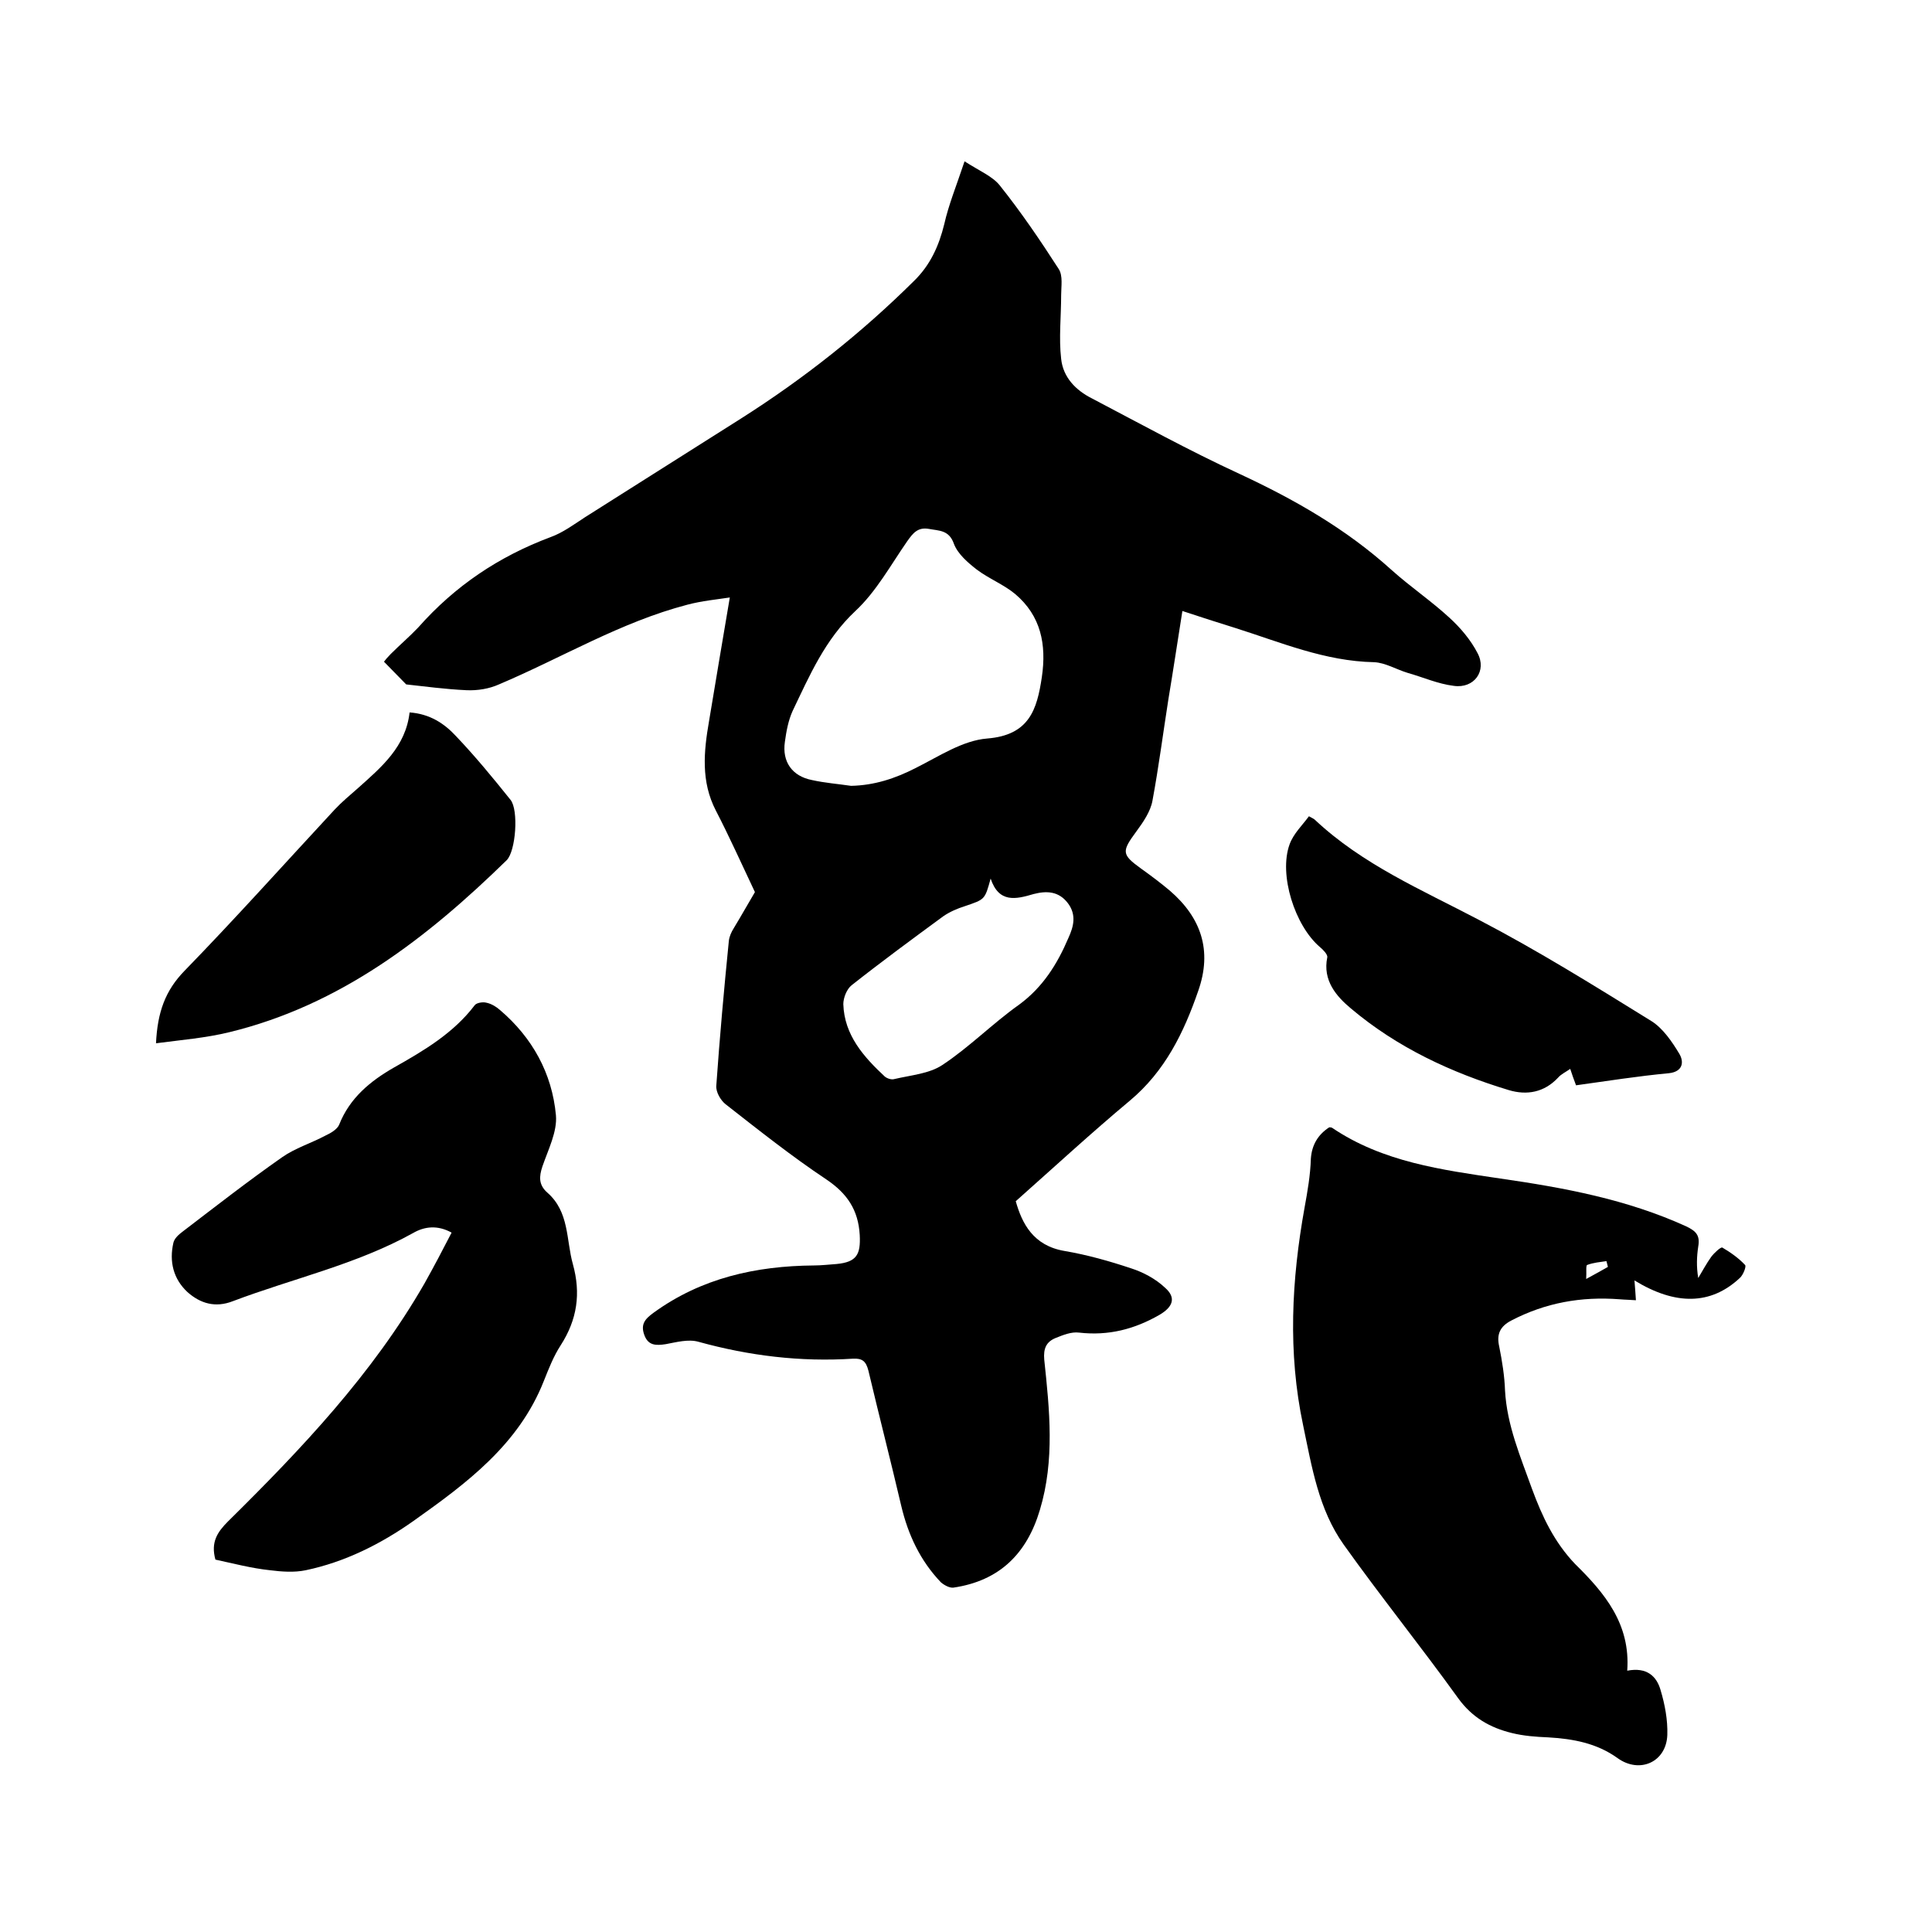
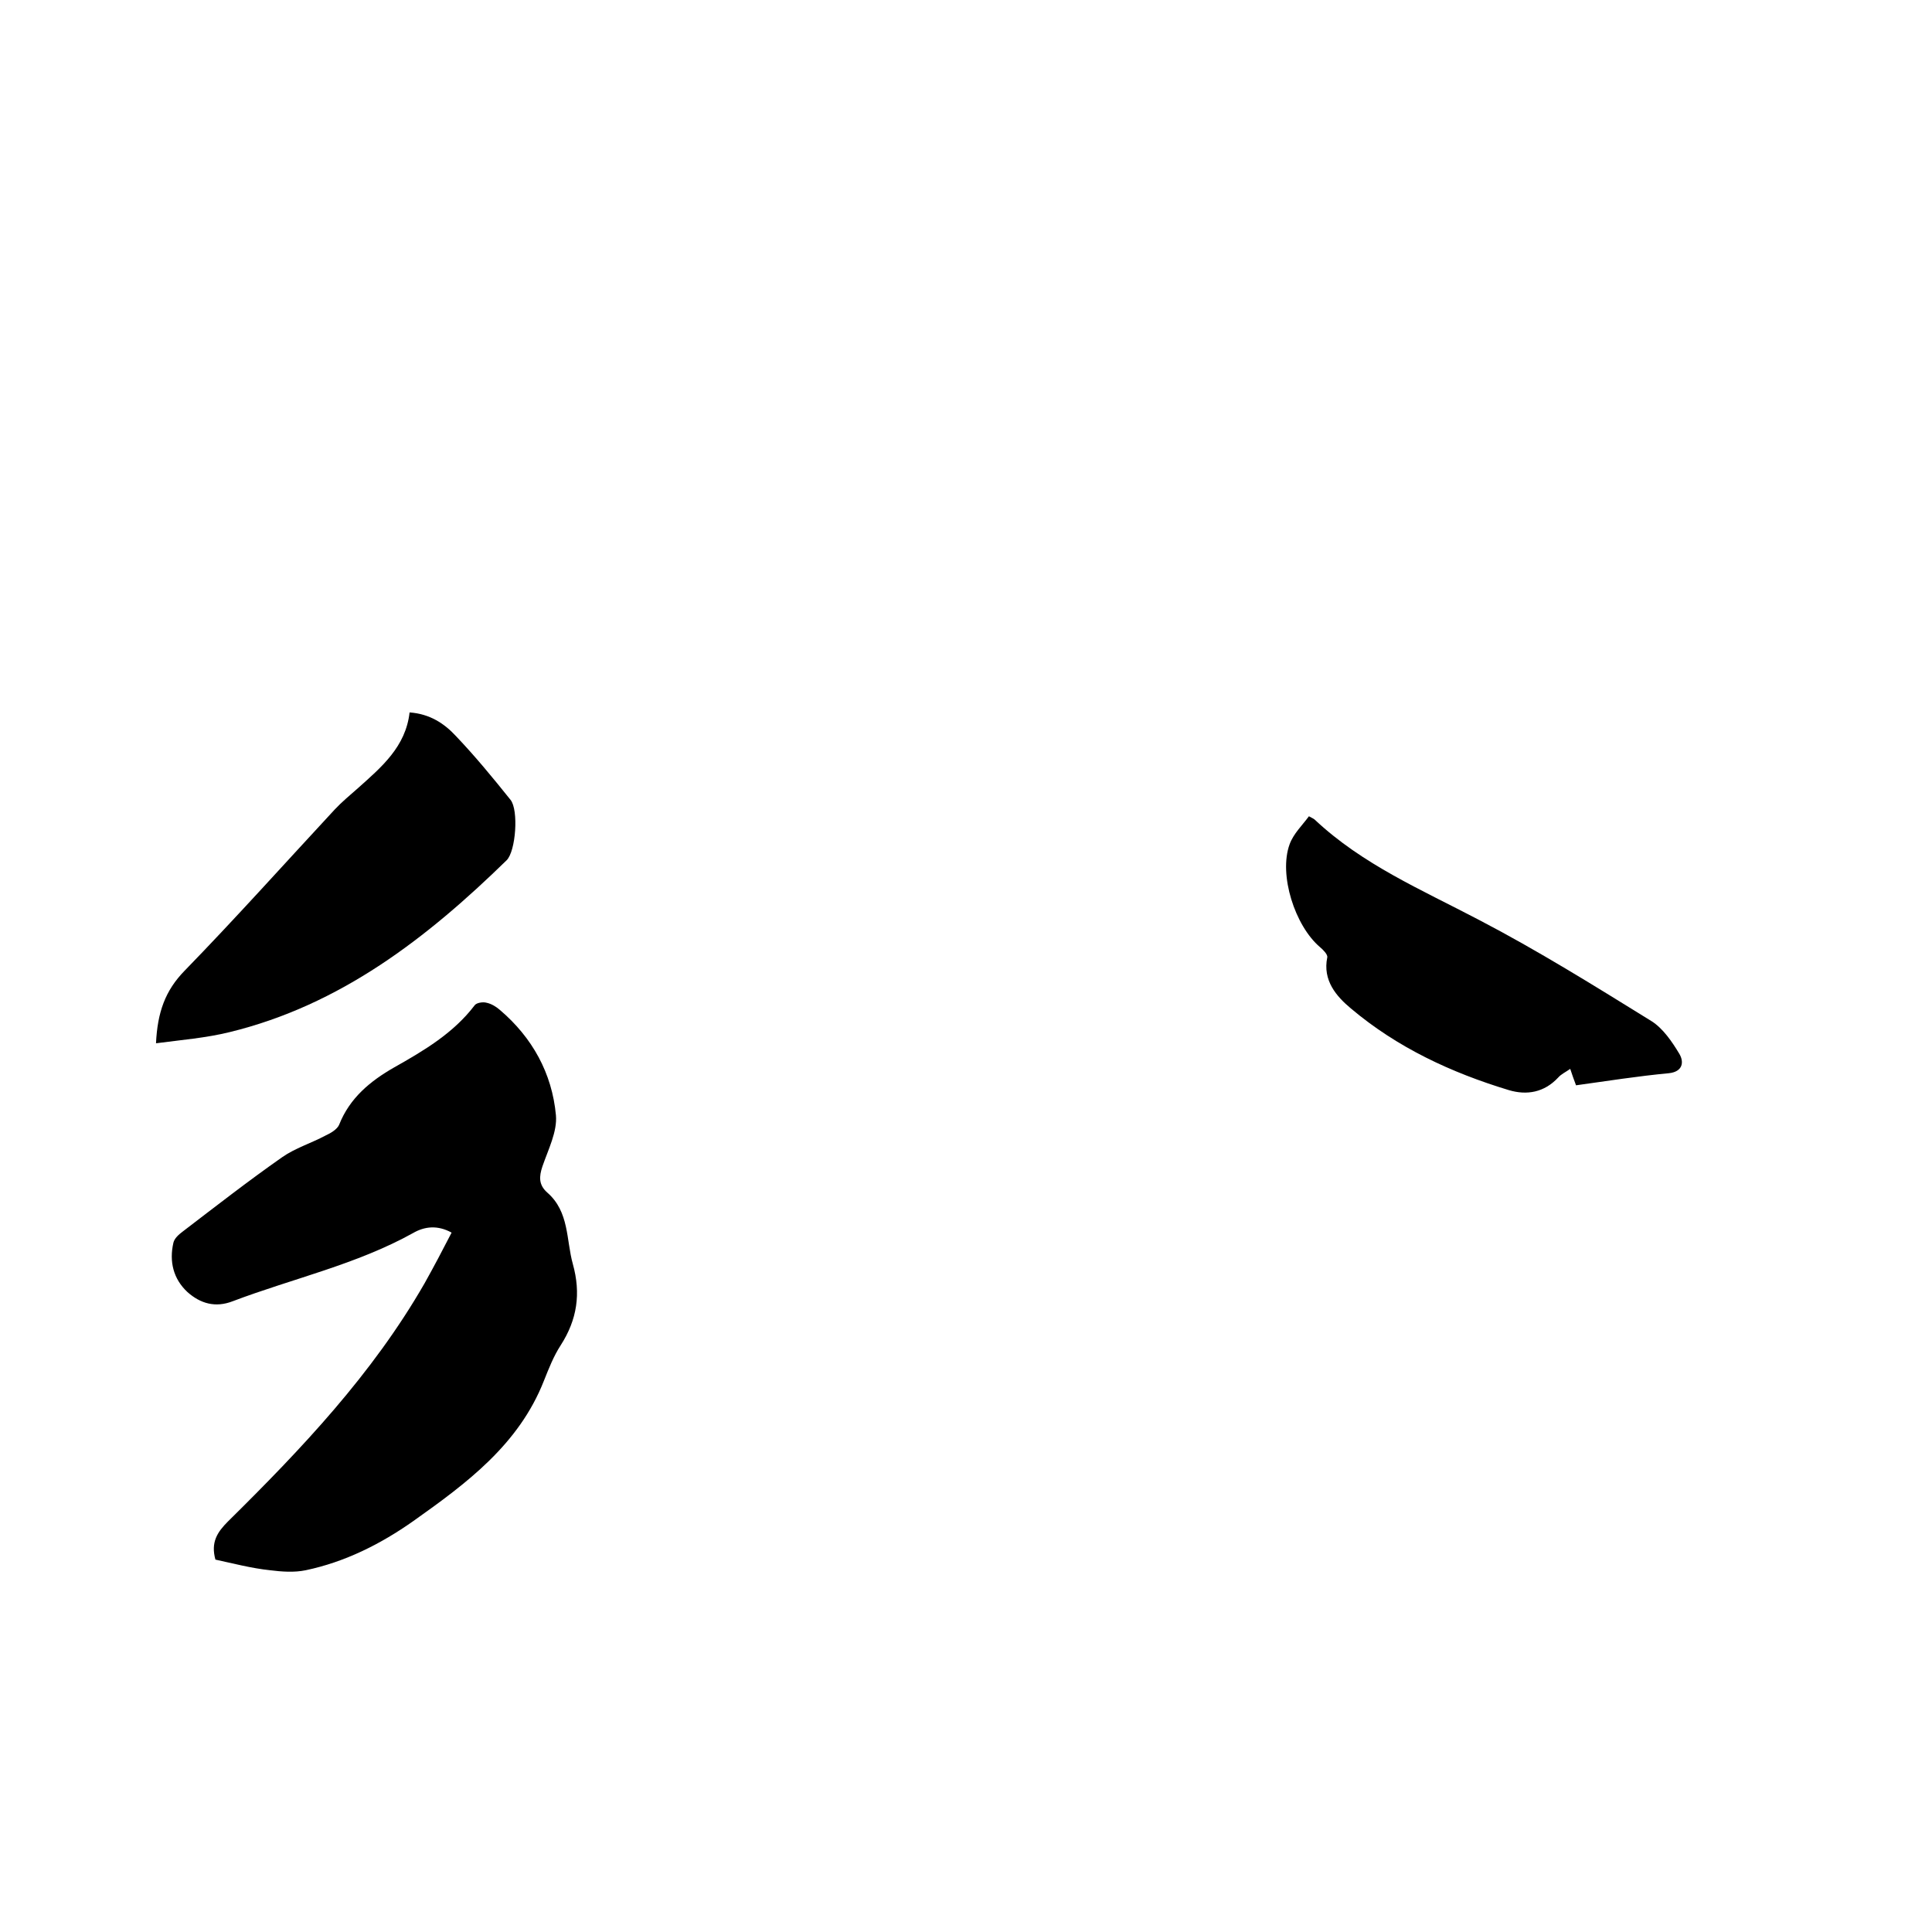
<svg xmlns="http://www.w3.org/2000/svg" enable-background="new 0 0 400 400" viewBox="0 0 400 400">
-   <path d="m156.3 184.7c-2.8-5.9-5.3-11.5-8.1-16.9-3.1-6-2.5-12.2-1.4-18.5 1.4-8.4 2.8-16.8 4.3-25.6-2.6.4-5.8.7-8.8 1.5-13.8 3.6-26 11-39 16.5-2 .9-4.4 1.3-6.7 1.2-4.4-.2-8.8-.8-12.5-1.2-1.7-1.7-3-3.1-4.6-4.7.2-.3.8-1 1.4-1.6 1.9-1.9 3.9-3.6 5.7-5.5 7.6-8.6 16.7-14.7 27.4-18.7 2.5-.9 4.8-2.6 7.1-4.1 10.8-6.8 21.6-13.7 32.4-20.5 12.9-8.2 24.8-17.6 35.7-28.4 3.4-3.3 5.2-7.3 6.3-11.8.9-4 2.5-7.9 4.2-13 3.1 2 5.8 3.1 7.3 5 4.4 5.5 8.4 11.4 12.2 17.3.9 1.4.5 3.6.5 5.4 0 4.4-.5 8.9 0 13.2.4 3.8 3 6.5 6.4 8.2 10.1 5.3 20.1 10.8 30.5 15.6 11.4 5.3 22.1 11.4 31.5 19.9 3.9 3.5 8.2 6.4 12 9.9 2.3 2.1 4.4 4.6 5.8 7.3 2 3.7-.7 7.4-4.9 6.8-3.3-.4-6.4-1.8-9.6-2.7-2.3-.7-4.6-2.1-6.9-2.2-10.2-.2-19.3-4.1-28.8-7.1-3.5-1.1-7-2.2-10.9-3.5-1 6.3-1.9 12.3-2.9 18.3-1.1 7-2 14-3.3 21-.4 2.2-1.9 4.4-3.3 6.3-3.1 4.2-3.1 4.8.9 7.7 2.1 1.5 4.1 3 6 4.6 6.5 5.6 8.8 12.4 5.9 20.7-3 8.7-6.9 16.7-14.2 22.8-7.9 6.6-15.5 13.6-23.6 20.8 1.3 4.6 3.6 9.2 10.1 10.3 4.7.8 9.3 2.1 13.8 3.6 2.5.8 5.1 2.2 7 4 2.4 2.1 1.6 4-1.1 5.6-5.2 3-10.6 4.4-16.7 3.7-1.6-.2-3.3.5-4.8 1.1-2 .8-2.6 2.2-2.4 4.5 1.1 10.4 2.2 20.8-.9 31.1-2.7 9.1-8.4 14.7-17.9 16.1-.8.1-1.9-.5-2.6-1.1-4.3-4.5-6.8-9.9-8.2-15.8-2.2-9.4-4.6-18.7-6.8-28-.5-2-1.3-2.6-3.2-2.5-10.9.7-21.5-.6-32-3.5-2.1-.6-4.6.1-6.8.5-2 .3-3.6.3-4.4-1.9s.1-3.3 1.9-4.6c9.9-7.2 21.2-9.7 33.2-9.8 1.6 0 3.2-.2 4.7-.3 4.2-.4 5-2 4.8-6-.3-5.2-2.6-8.6-6.9-11.5-7.2-4.8-14-10.2-20.9-15.6-1-.8-2-2.5-1.9-3.8.7-10 1.6-20 2.6-30 .1-.9.5-1.8 1-2.6 1.7-2.8 3.2-5.5 4.4-7.5zm19.9-22c4.8-.1 9.1-1.5 13.4-3.7 4.8-2.4 9.7-5.7 14.8-6.1 8.7-.7 10.3-6 11.3-12.7 1-6.8-.2-12.7-5.5-17.2-2.4-2-5.5-3.2-8-5.1-1.8-1.4-3.9-3.2-4.7-5.3-1-2.9-3.1-2.7-5.2-3.1-2.3-.4-3.3.9-4.5 2.6-3.4 4.9-6.4 10.4-10.7 14.4-6.3 5.9-9.5 13.4-13 20.7-.9 2-1.3 4.2-1.6 6.4-.6 4.1 1.5 7.1 5.6 7.9 2.7.6 5.4.8 8.1 1.2zm28.9 19.2c-1.2 4.4-1.2 4.3-5.3 5.7-1.6.5-3.2 1.2-4.5 2.1-6.4 4.7-12.8 9.4-19 14.3-1 .8-1.7 2.6-1.7 3.9.2 6.4 4.2 10.9 8.6 15 .5.4 1.4.7 2 .5 3.4-.8 7.2-1.1 9.9-2.9 5.6-3.7 10.4-8.6 15.9-12.5 4.9-3.6 7.9-8.4 10.2-13.8 1.1-2.4 1.7-4.8-.1-7.2-1.9-2.5-4.4-2.6-7.1-1.9-3.7 1.1-7.2 1.9-8.9-3.2z" />
-   <path d="m336.9 345.9c4.1-.8 6.1 1.2 6.9 4 .9 3 1.5 6.2 1.4 9.3-.2 5.6-5.7 8.1-10.3 4.8-4.3-3.1-9.2-4-14.4-4.3-2.5-.1-5.1-.3-7.5-.9-4.5-1.1-8.2-3.2-11.1-7.2-7.7-10.7-16-21-23.7-31.8-5.2-7.3-6.6-16.1-8.4-24.7-3.2-15.1-2.4-30.1.3-45.1.6-3.3 1.2-6.7 1.3-10.1.2-2.9 1.5-5 3.8-6.5.2 0 .4 0 .6.1 10.5 7.1 22.7 8.7 34.8 10.5 13.2 1.9 26.2 4.3 38.5 9.9 2.1 1 2.9 1.9 2.5 4.2-.3 2-.4 4.1 0 6.5.9-1.5 1.7-3 2.7-4.4.6-.8 2-2.1 2.3-1.9 1.7 1 3.4 2.2 4.7 3.6.3.3-.4 2.1-1.1 2.7-6 5.6-13.3 5.7-21.8.5.1 1.3.2 2.5.3 4.1-1.2-.1-2.3-.1-3.4-.2-7.9-.6-15.3.7-22.4 4.4-2.3 1.2-3.1 2.8-2.5 5.4.6 3 1.1 6.1 1.2 9.1.4 7.2 3.2 13.7 5.6 20.4 2.1 5.7 4.6 11 8.9 15.5 6.1 6 11.5 12.4 10.8 22.1zm-4-83.6c-.1-.4-.2-.8-.3-1.2-1.3.2-2.7.3-4 .8-.3.1-.1 1.6-.2 2.9 2-1.1 3.3-1.8 4.5-2.5z" />
  <path d="m44.6 322.9c-1-3.6.4-5.7 2.6-7.9 15.2-15 29.9-30.5 40.7-49.3 1.9-3.4 3.7-6.8 5.6-10.5-2.9-1.6-5.6-1.3-8 .1-11.7 6.5-24.9 9.4-37.3 14.1-3.6 1.4-6.7.5-9.4-1.9-2.9-2.7-3.8-6.3-2.9-10.2.2-.9 1.1-1.7 1.9-2.3 6.8-5.2 13.6-10.5 20.6-15.4 2.7-1.9 6-2.9 9-4.5 1.1-.5 2.4-1.3 2.8-2.2 2.2-5.6 6.5-9.1 11.4-11.9 6.2-3.5 12.3-7.1 16.7-12.9.4-.5 1.7-.7 2.4-.5 1 .2 2 .8 2.8 1.5 6.7 5.7 10.8 13.1 11.6 21.8.3 3.4-1.6 7.1-2.8 10.6-.7 2.1-.8 3.8 1 5.4 4.6 4 3.9 9.8 5.3 14.8 1.7 6.1.9 11.5-2.5 16.8-1.5 2.3-2.5 4.9-3.5 7.4-5.2 13.2-16 21.2-27 29-6.8 4.8-14.2 8.5-22.3 10.2-2.4.5-5 .3-7.4 0-3.8-.4-7.6-1.4-11.3-2.2z" />
  <path d="m32.3 216c.3-6.4 1.9-10.9 5.9-15 10.6-10.9 20.8-22.3 31.1-33.4 1.5-1.6 3.2-3 4.9-4.5 4.8-4.3 9.8-8.5 10.6-15.6 4.2.3 7.2 2.3 9.6 4.9 4 4.2 7.7 8.7 11.3 13.2 1.7 2.1 1.1 10.6-.8 12.5-16.5 16.1-34.4 30-57.4 35.6-4.9 1.2-9.9 1.6-15.2 2.3z" />
  <path d="m326.3 224.7c-.5-1.3-.8-2.2-1.2-3.4-1 .7-1.9 1.1-2.5 1.8-2.9 3.1-6.5 3.7-10.2 2.6-11.9-3.6-23.1-8.8-32.7-16.9-3-2.5-5.9-5.8-4.9-10.6.1-.6-.9-1.6-1.5-2.1-5.2-4.4-8.6-15-6.3-21.3.8-2.2 2.6-3.9 4-5.8.7.4 1 .5 1.2.7 9.9 9.3 22.1 14.5 33.9 20.7 12.3 6.4 24 13.7 35.8 21 2.4 1.5 4.3 4.3 5.8 6.8 1 1.7.7 3.7-2.2 4-6.4.6-12.7 1.6-19.2 2.5z" />
</svg>